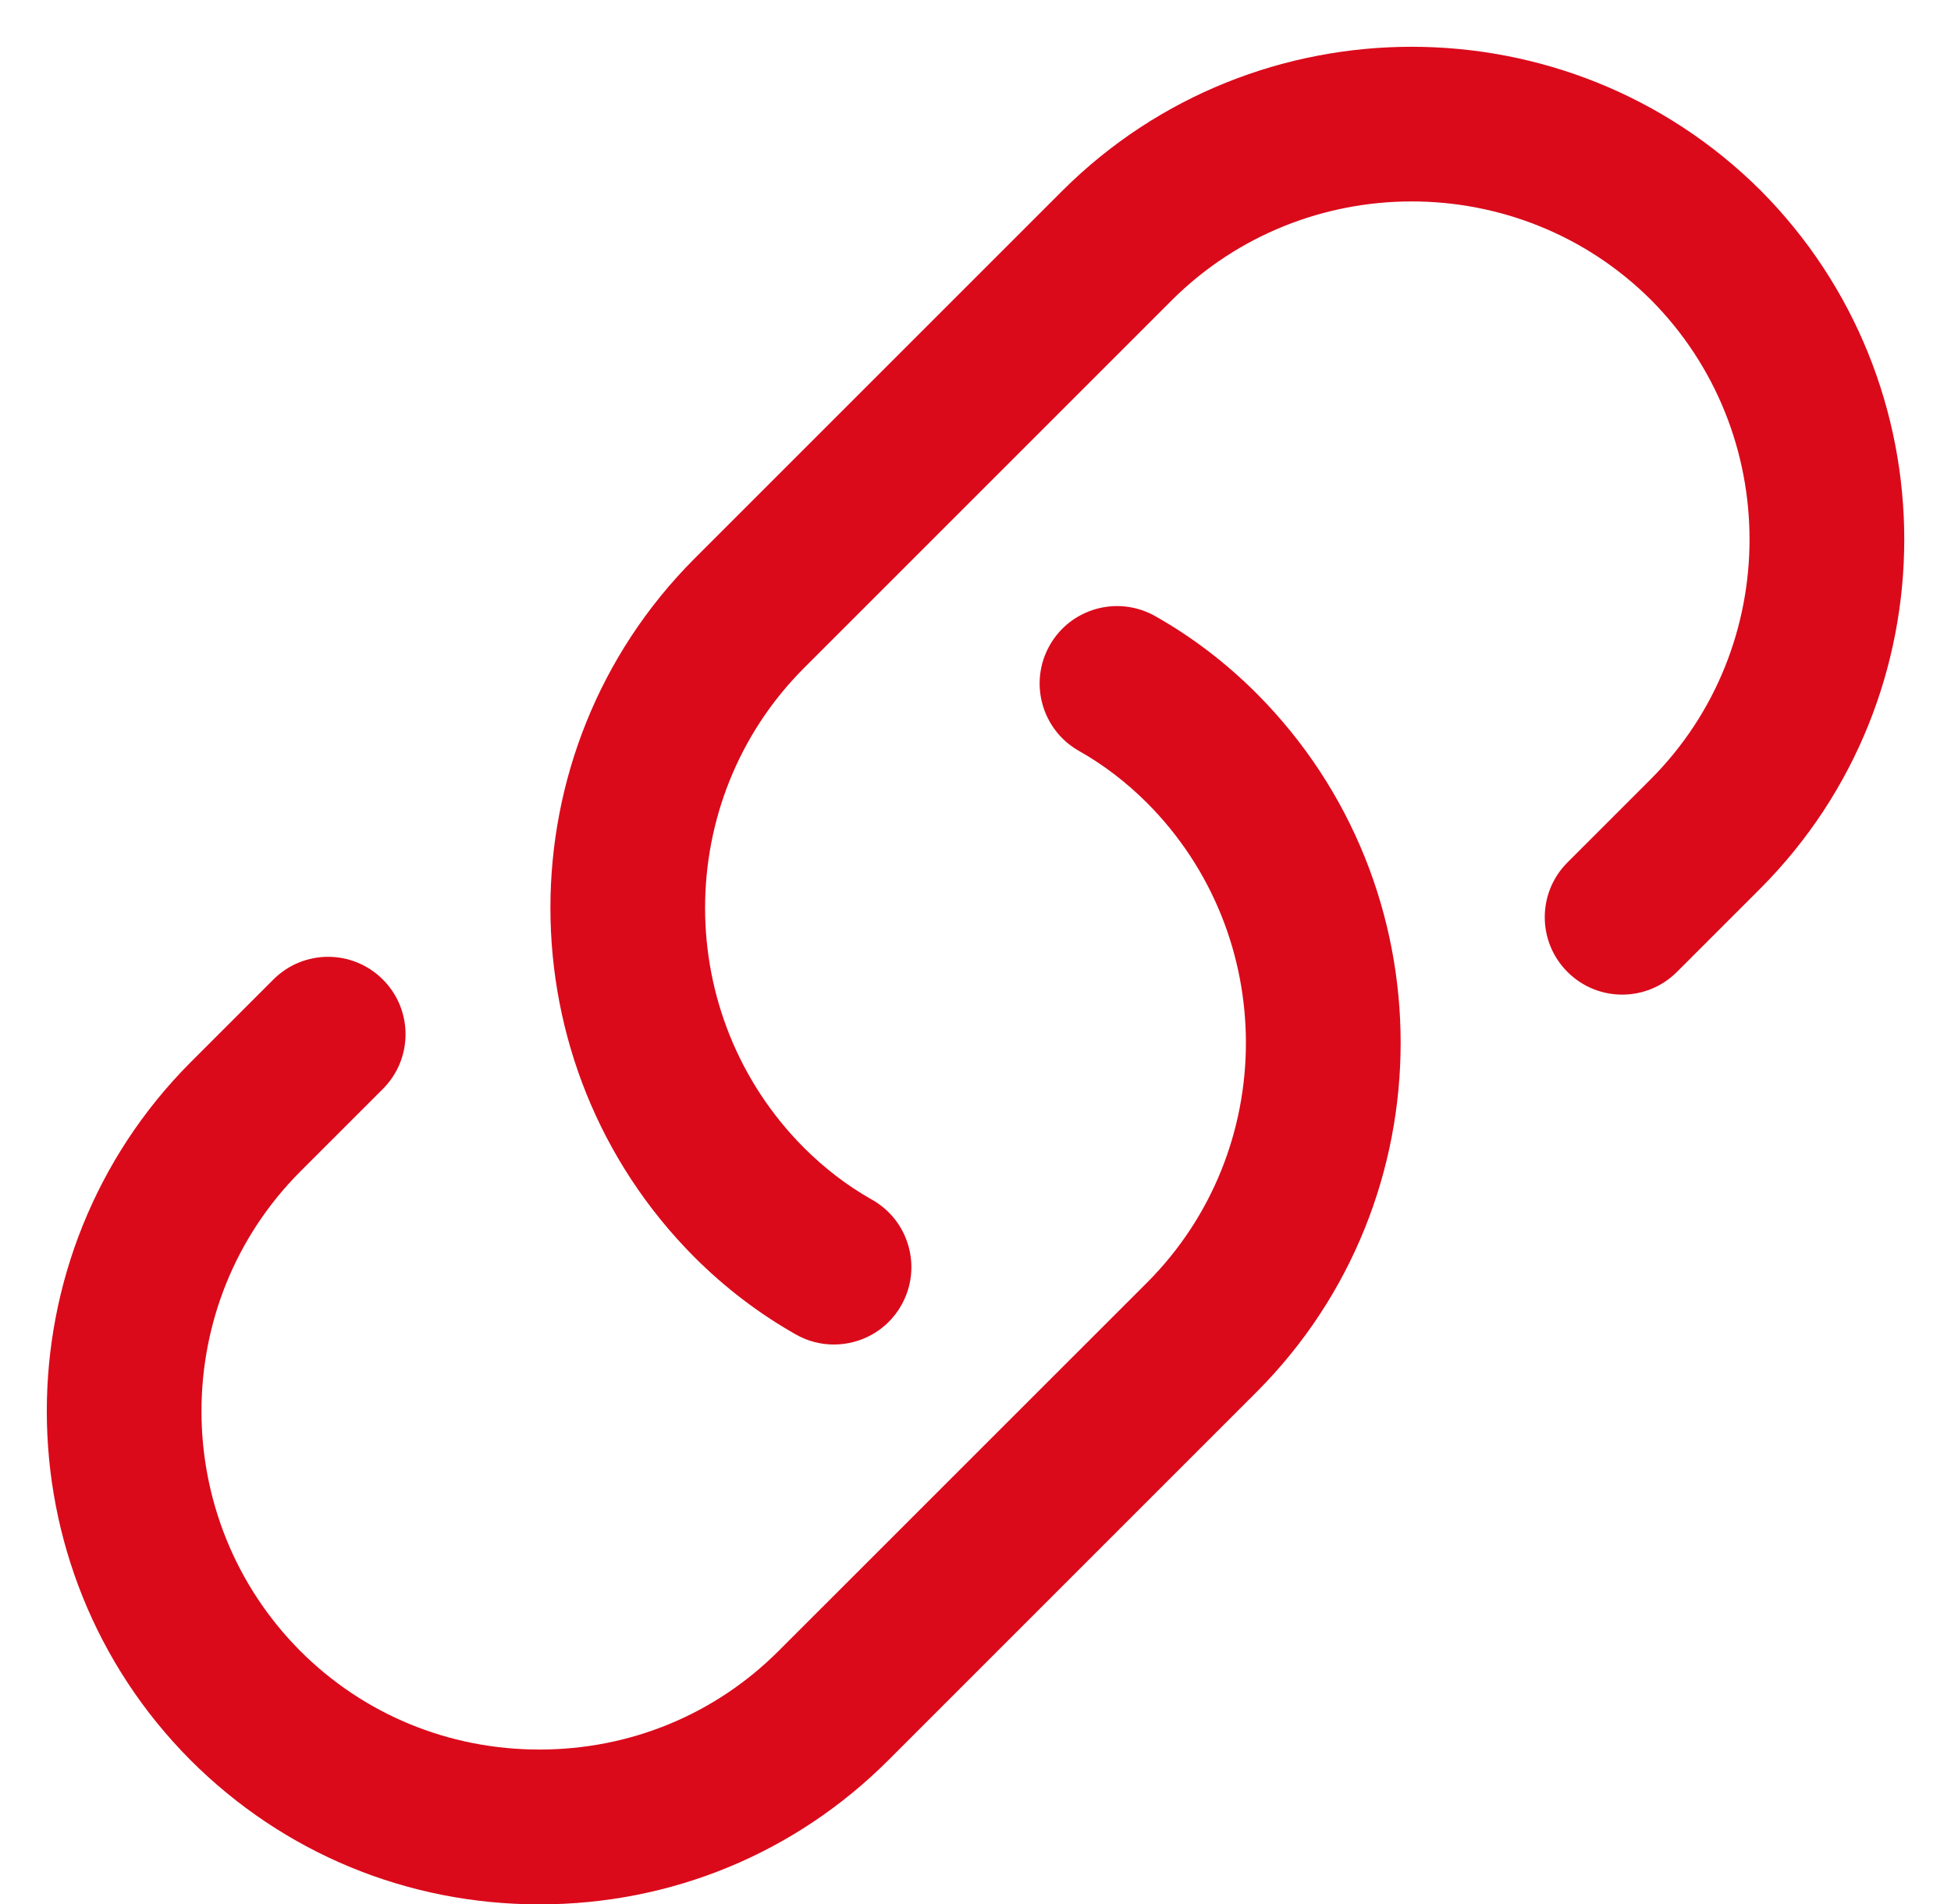
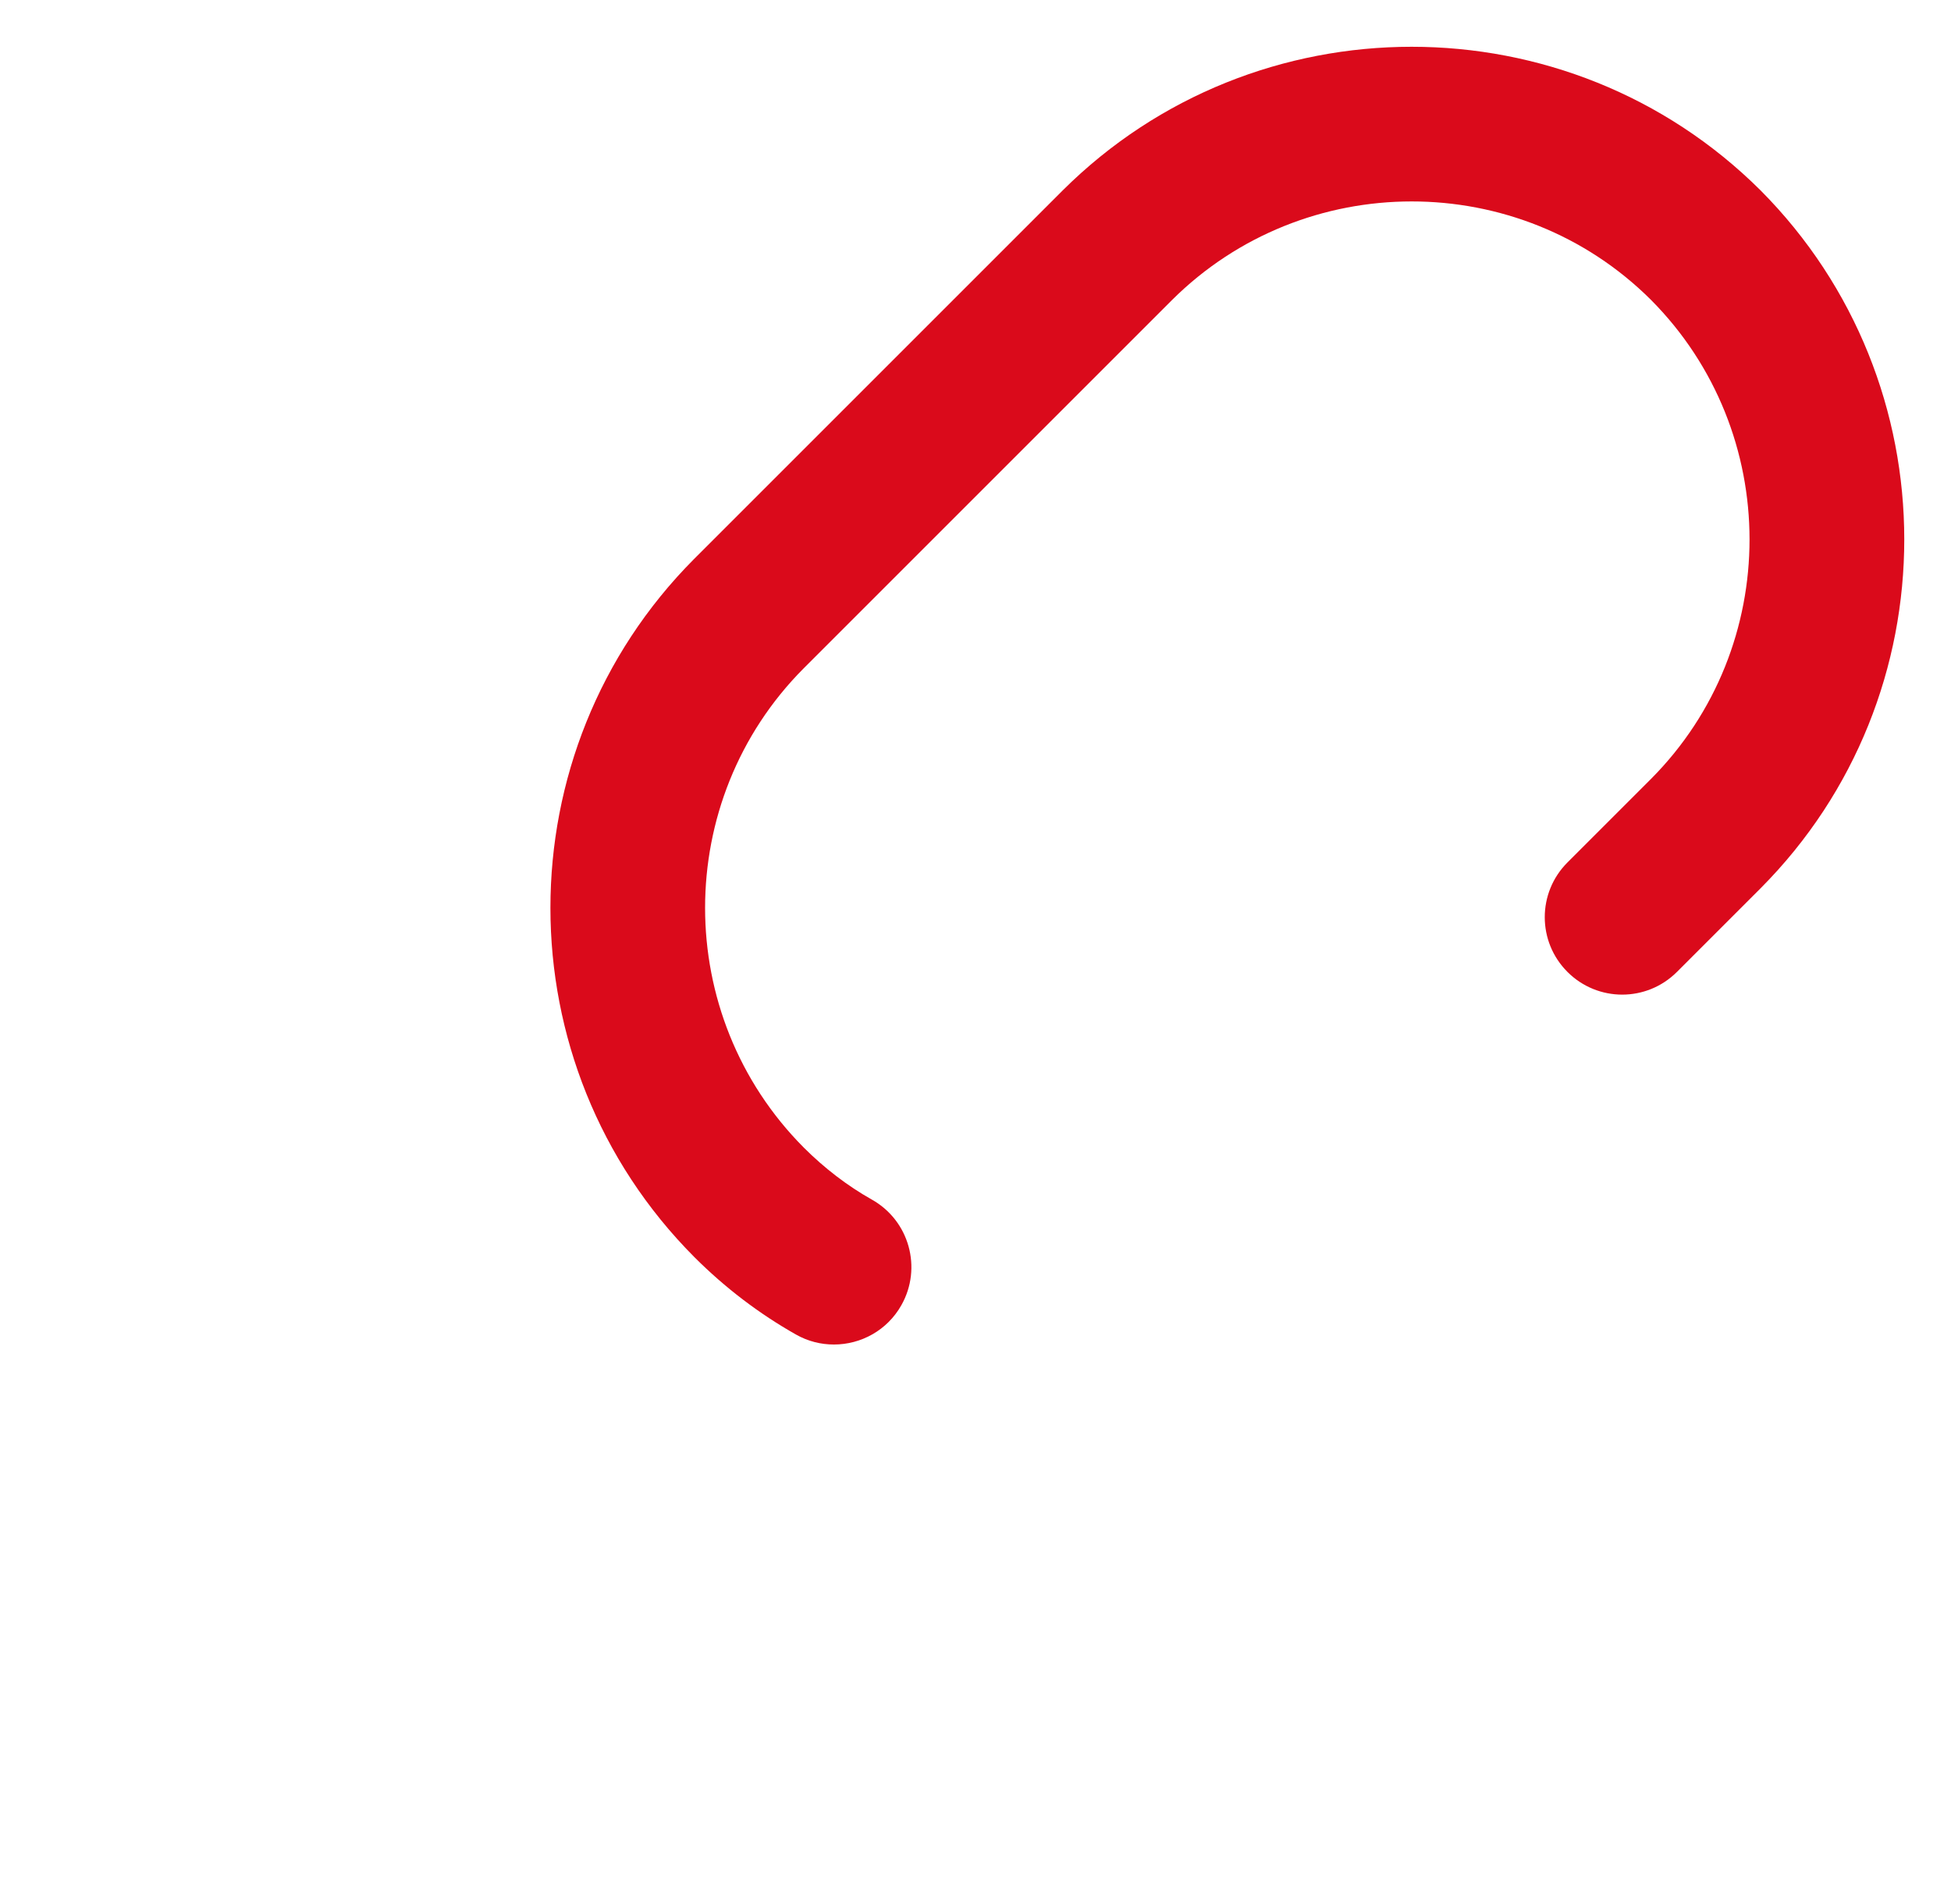
<svg xmlns="http://www.w3.org/2000/svg" fill="#da0a1b" height="24.6" preserveAspectRatio="xMidYMid meet" version="1" viewBox="-0.6 -0.6 25.2 24.6" width="25.2" zoomAndPan="magnify">
  <g id="change1_2">
-     <path d="M6.368,24c-1.706,0-3.307-0.662-4.507-1.863c-2.475-2.485-2.475-6.528-0.002-9.012l1.072-1.072 c0.391-0.391,1.023-0.391,1.414,0s0.391,1.023,0,1.414l-1.07,1.07c-1.697,1.705-1.697,4.48,0.002,6.188 C4.098,21.547,5.196,22,6.368,22s2.27-0.453,3.092-1.277l4.761-4.76c1.696-1.704,1.696-4.481-0.002-6.188 c-0.268-0.268-0.565-0.496-0.883-0.675c-0.48-0.272-0.65-0.882-0.378-1.363c0.272-0.481,0.881-0.65,1.363-0.378 c0.475,0.268,0.917,0.605,1.314,1.003c2.475,2.487,2.475,6.529,0.002,9.013l-4.762,4.762C9.674,23.338,8.074,24,6.368,24z" />
-   </g>
+     </g>
  <g id="change1_1">
    <path d="M10.171,16.768c-0.167,0-0.335-0.041-0.49-0.129c-0.474-0.268-0.917-0.604-1.315-1.003 c-2.475-2.487-2.475-6.529-0.002-9.014l4.762-4.762c2.486-2.474,6.528-2.474,9.013-0.002c2.476,2.488,2.476,6.53,0.003,9.015 l-1.082,1.082c-0.391,0.391-1.023,0.391-1.414,0s-0.391-1.023,0-1.414l1.08-1.08c1.696-1.705,1.696-4.481-0.002-6.188 c-1.702-1.695-4.479-1.695-6.186,0.003L9.779,8.035c-1.696,1.705-1.696,4.481,0.002,6.188c0.269,0.269,0.566,0.496,0.882,0.674 c0.481,0.271,0.651,0.881,0.38,1.362C10.86,16.585,10.521,16.768,10.171,16.768z" />
  </g>
</svg>